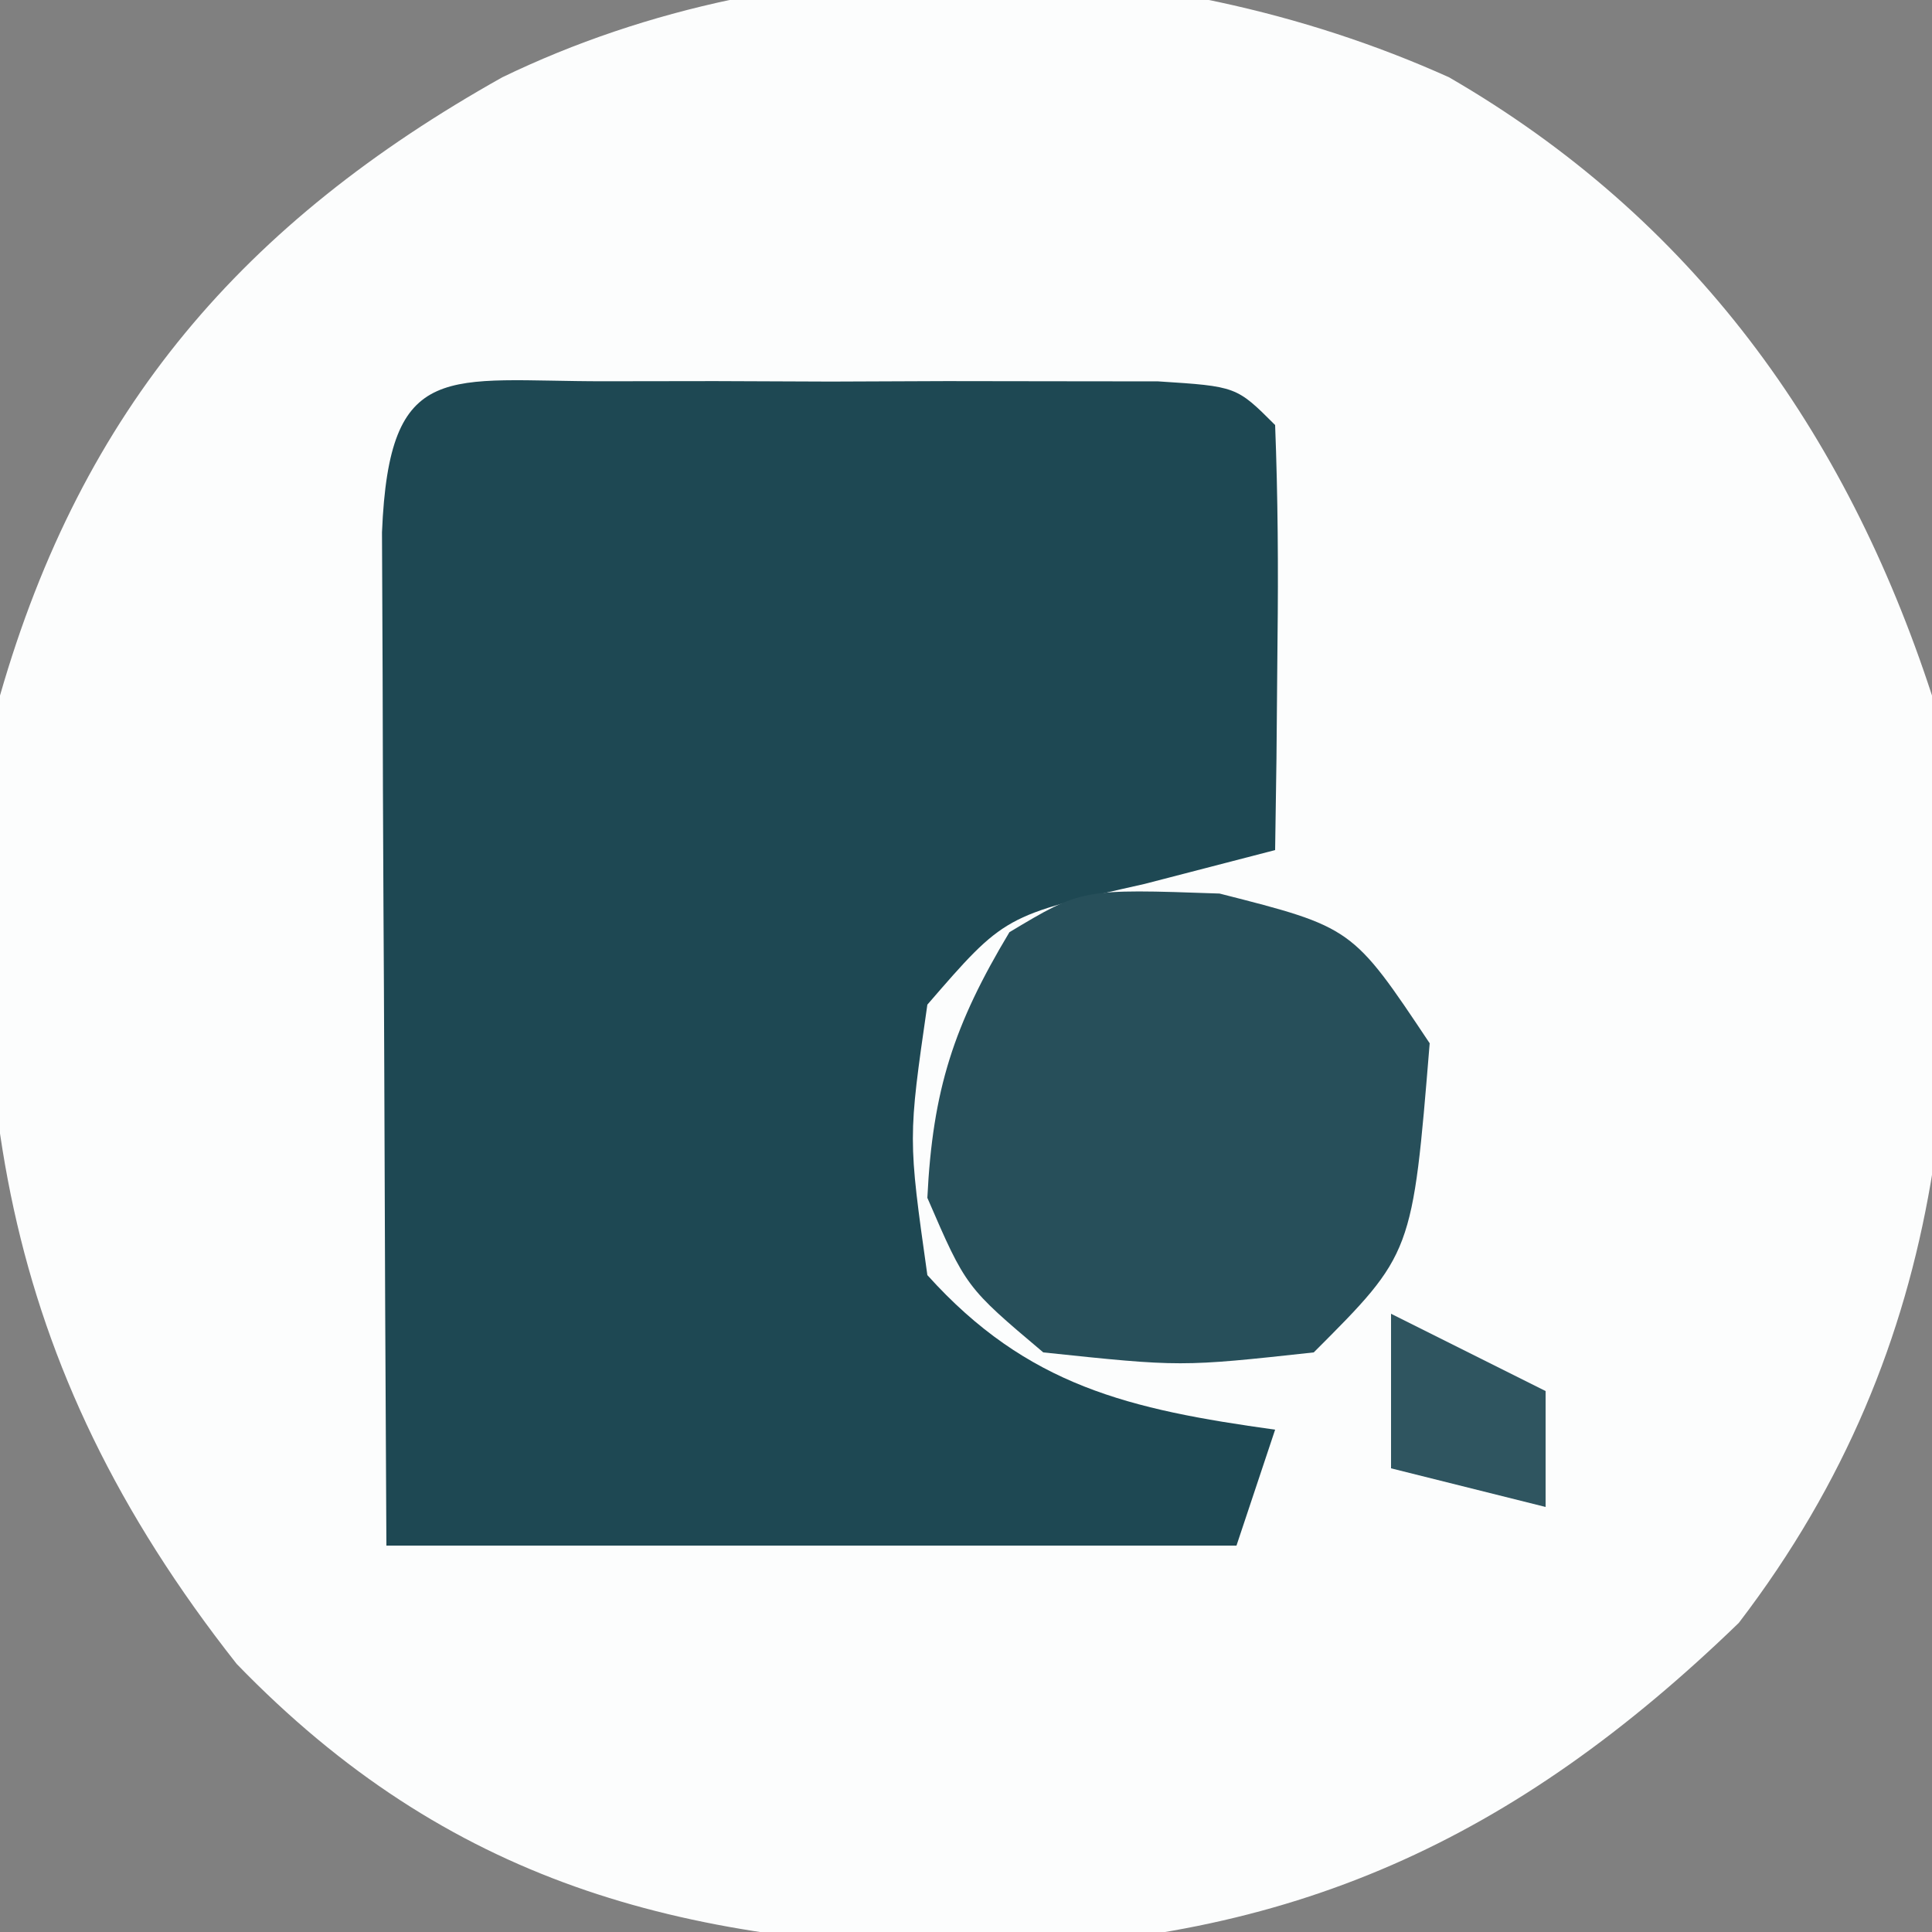
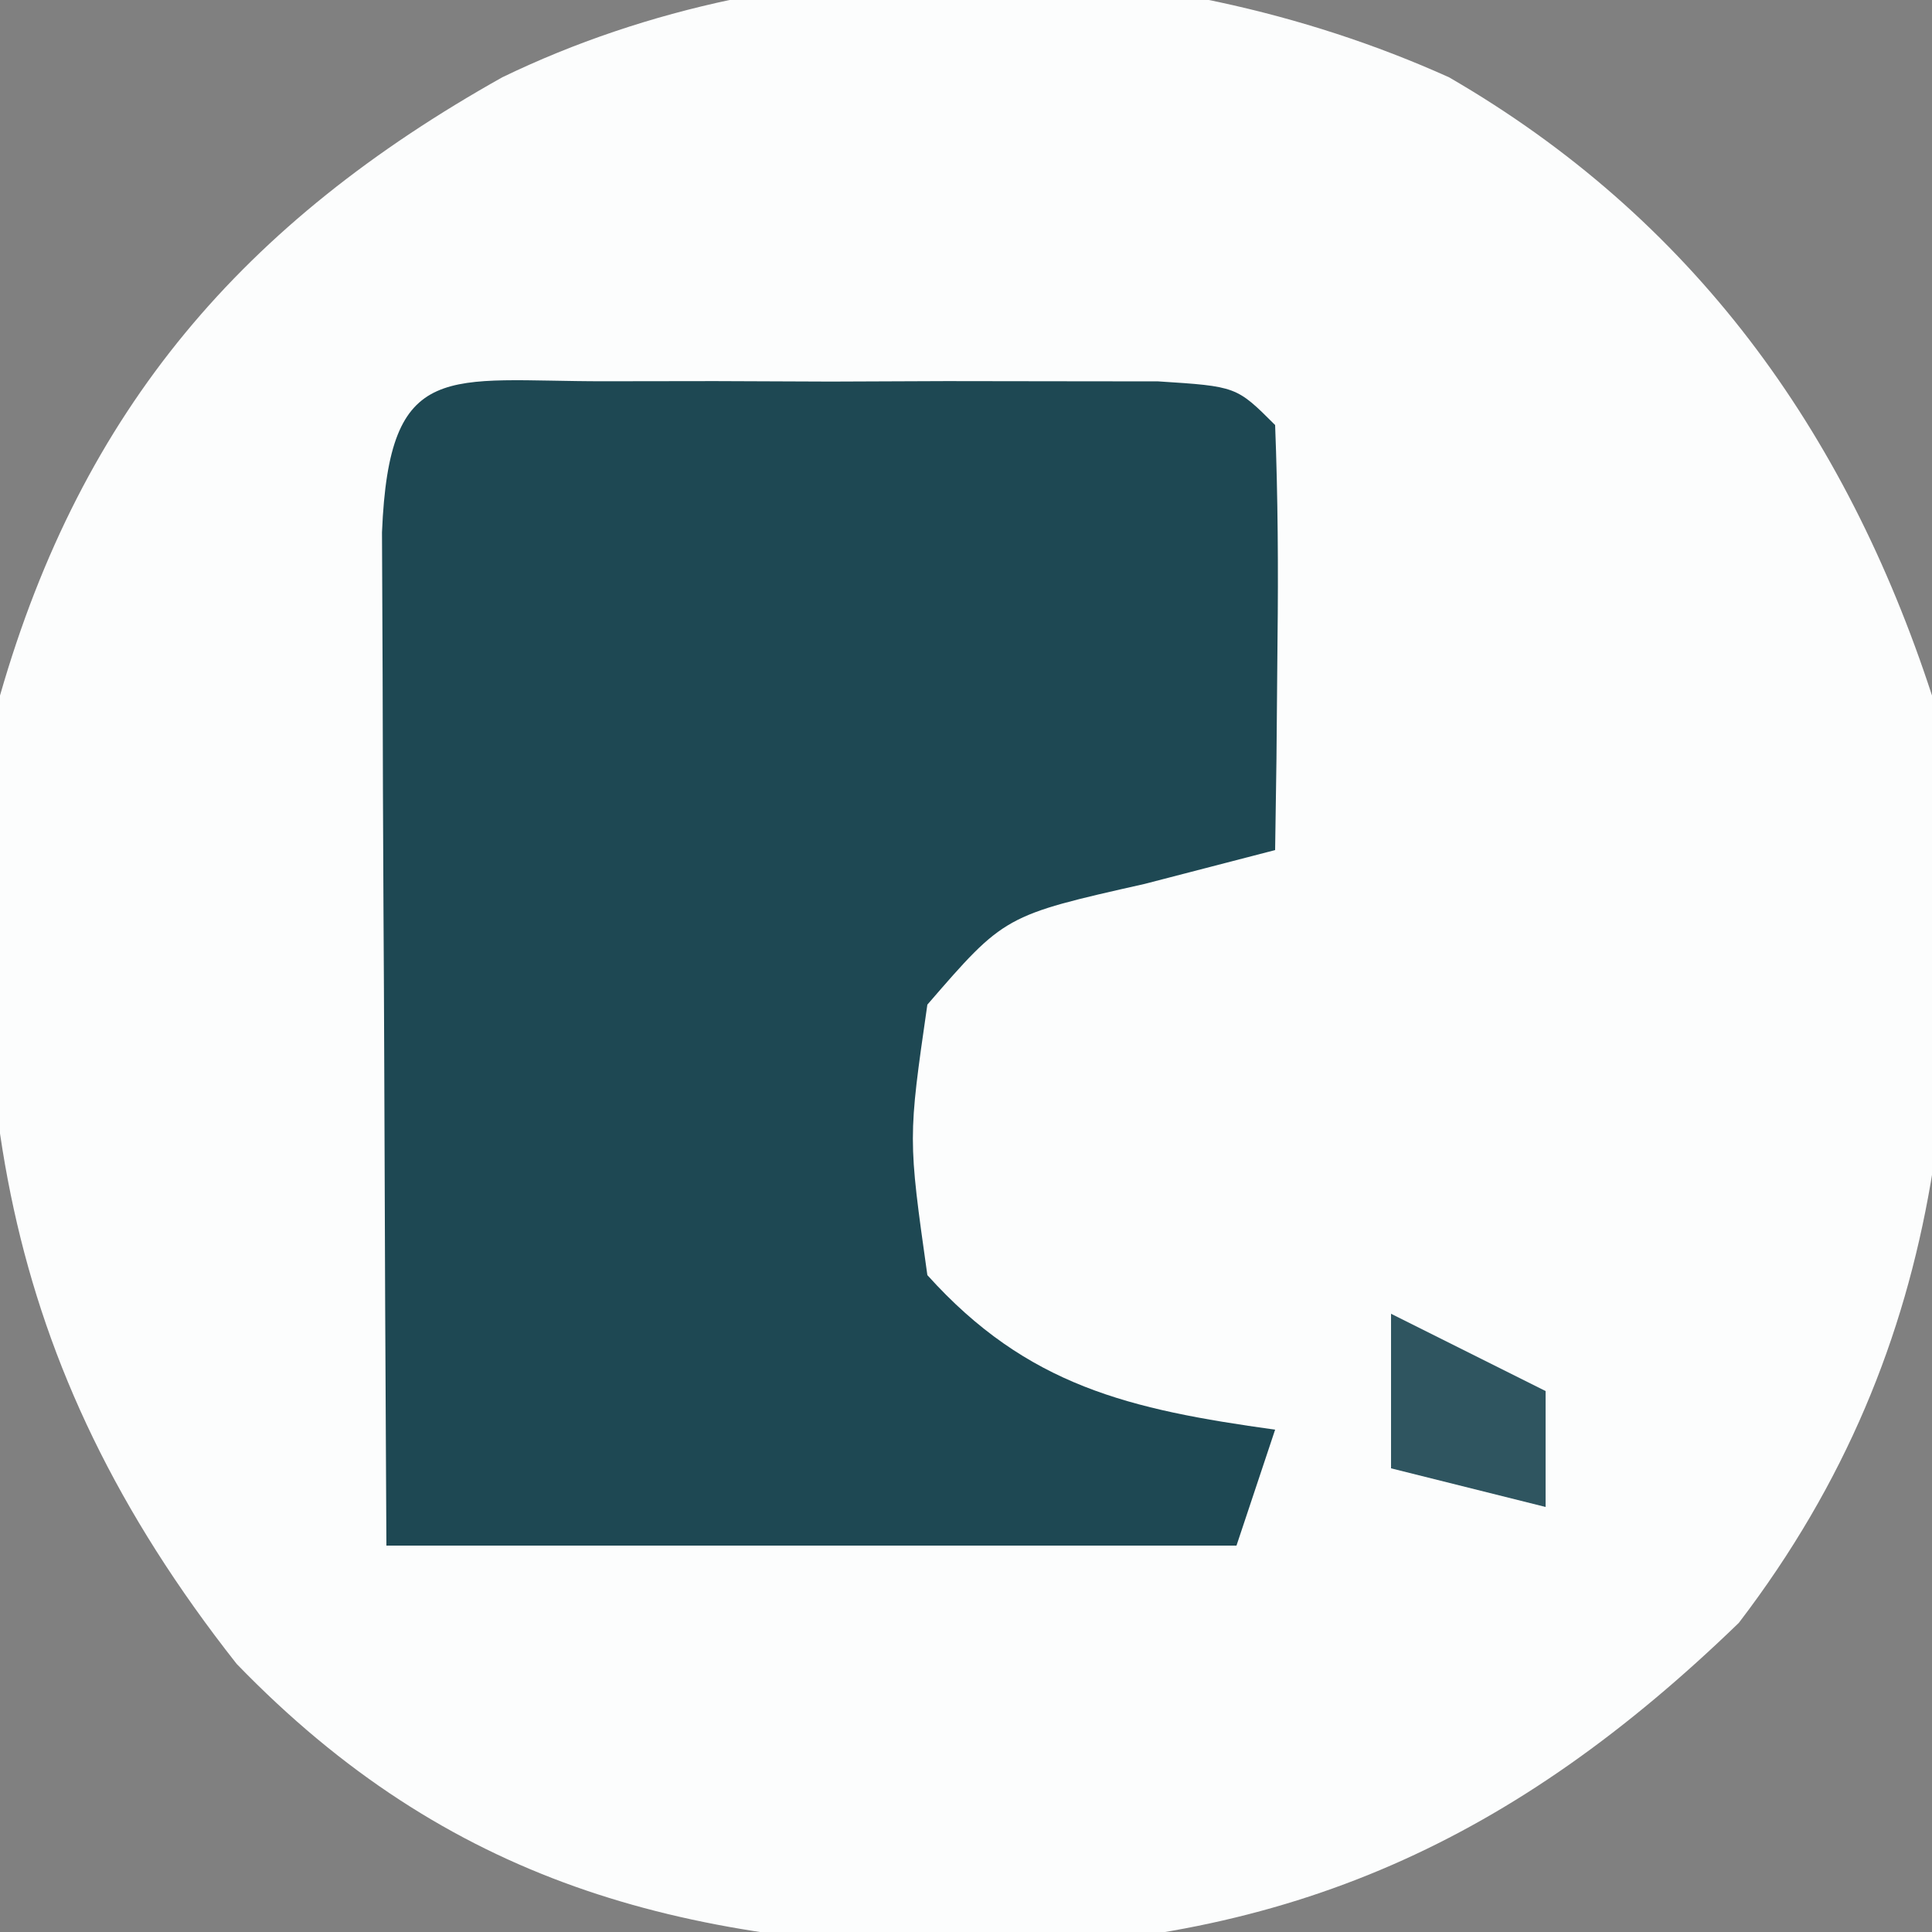
<svg xmlns="http://www.w3.org/2000/svg" width="50" height="50">
  <rect width="100%" height="100%" fill="#808080" stroke="none" />
  <path d="M0 0 C6.297 3.645 10.257 9.129 12.5 16 C13.529 24.872 13.049 32.744 7.5 40 C1.7 45.613 -4.079 48.283 -12.188 48.438 C-19.921 48.3 -25.895 46.725 -31.375 41.062 C-37.567 33.203 -38.524 25.885 -37.5 16 C-35.368 8.573 -31.195 3.753 -24.5 0 C-16.998 -3.632 -7.553 -3.404 0 0 Z " fill="#FCFDFD" transform="translate(37.5,2)" />
  <path d="M0 0 C1.41 -0.002 1.41 -0.002 2.848 -0.004 C3.836 -0 4.825 0.004 5.844 0.008 C7.327 0.002 7.327 0.002 8.84 -0.004 C9.78 -0.003 10.719 -0.001 11.688 0 C12.556 0.001 13.424 0.002 14.318 0.003 C16.344 0.133 16.344 0.133 17.344 1.133 C17.416 2.986 17.428 4.841 17.406 6.695 C17.397 7.707 17.388 8.719 17.379 9.762 C17.367 10.544 17.356 11.327 17.344 12.133 C16.23 12.422 15.116 12.71 13.969 13.008 C10.341 13.825 10.341 13.825 8.344 16.133 C7.844 19.591 7.844 19.591 8.344 23.133 C10.932 26.009 13.583 26.61 17.344 27.133 C17.014 28.123 16.684 29.113 16.344 30.133 C9.084 30.133 1.824 30.133 -5.656 30.133 C-5.679 26.021 -5.699 21.909 -5.711 17.798 C-5.716 16.398 -5.723 14.998 -5.732 13.598 C-5.744 11.59 -5.749 9.582 -5.754 7.574 C-5.759 6.365 -5.764 5.155 -5.77 3.908 C-5.584 -0.624 -4.086 0.005 0 0 Z " fill="#1E4853" transform="translate(15.656,9.867)" />
-   <path d="M0 0 C3.438 0.875 3.438 0.875 5.438 3.875 C4.993 9.319 4.993 9.319 2.438 11.875 C-1 12.25 -1 12.25 -4.562 11.875 C-6.562 10.188 -6.562 10.188 -7.562 7.875 C-7.426 5.075 -6.874 3.394 -5.438 1 C-3.562 -0.125 -3.562 -0.125 0 0 Z " fill="#274F5A" transform="translate(31.562,23.125)" />
  <path d="M0 0 C1.32 0.66 2.64 1.32 4 2 C4 2.99 4 3.98 4 5 C2.68 4.67 1.36 4.34 0 4 C0 2.68 0 1.36 0 0 Z " fill="#2F5560" transform="translate(36,34)" />
</svg>